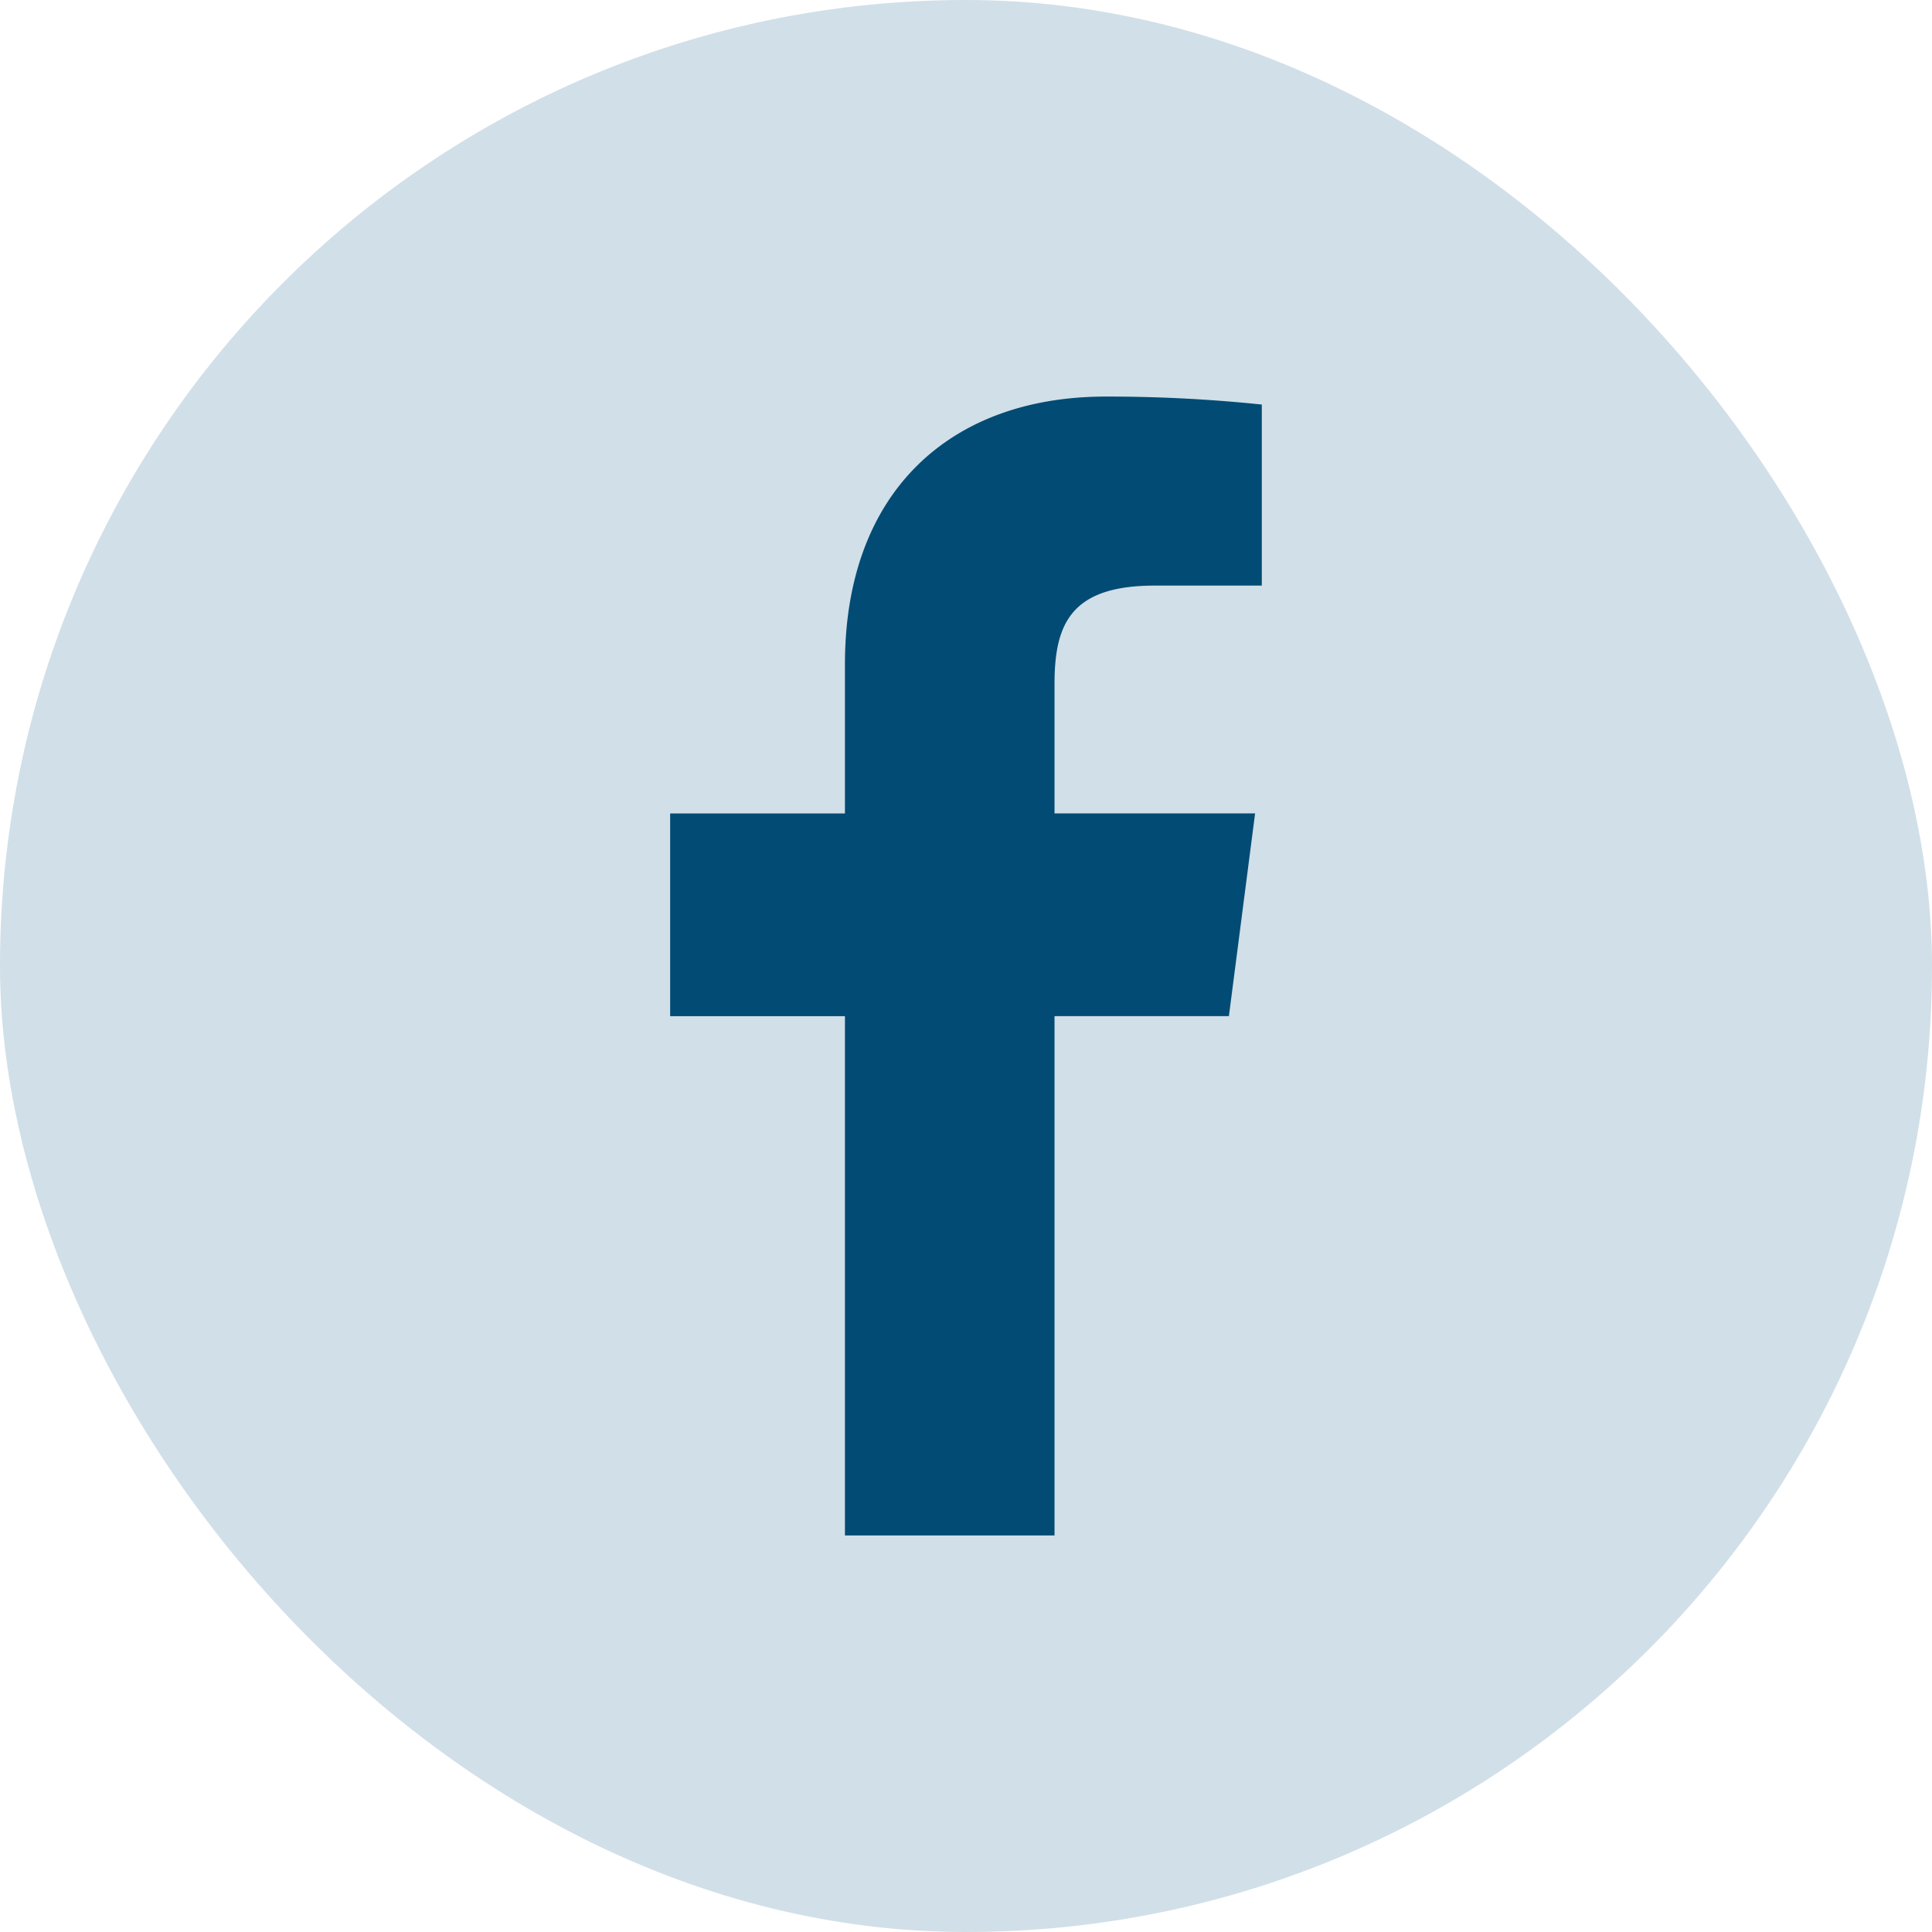
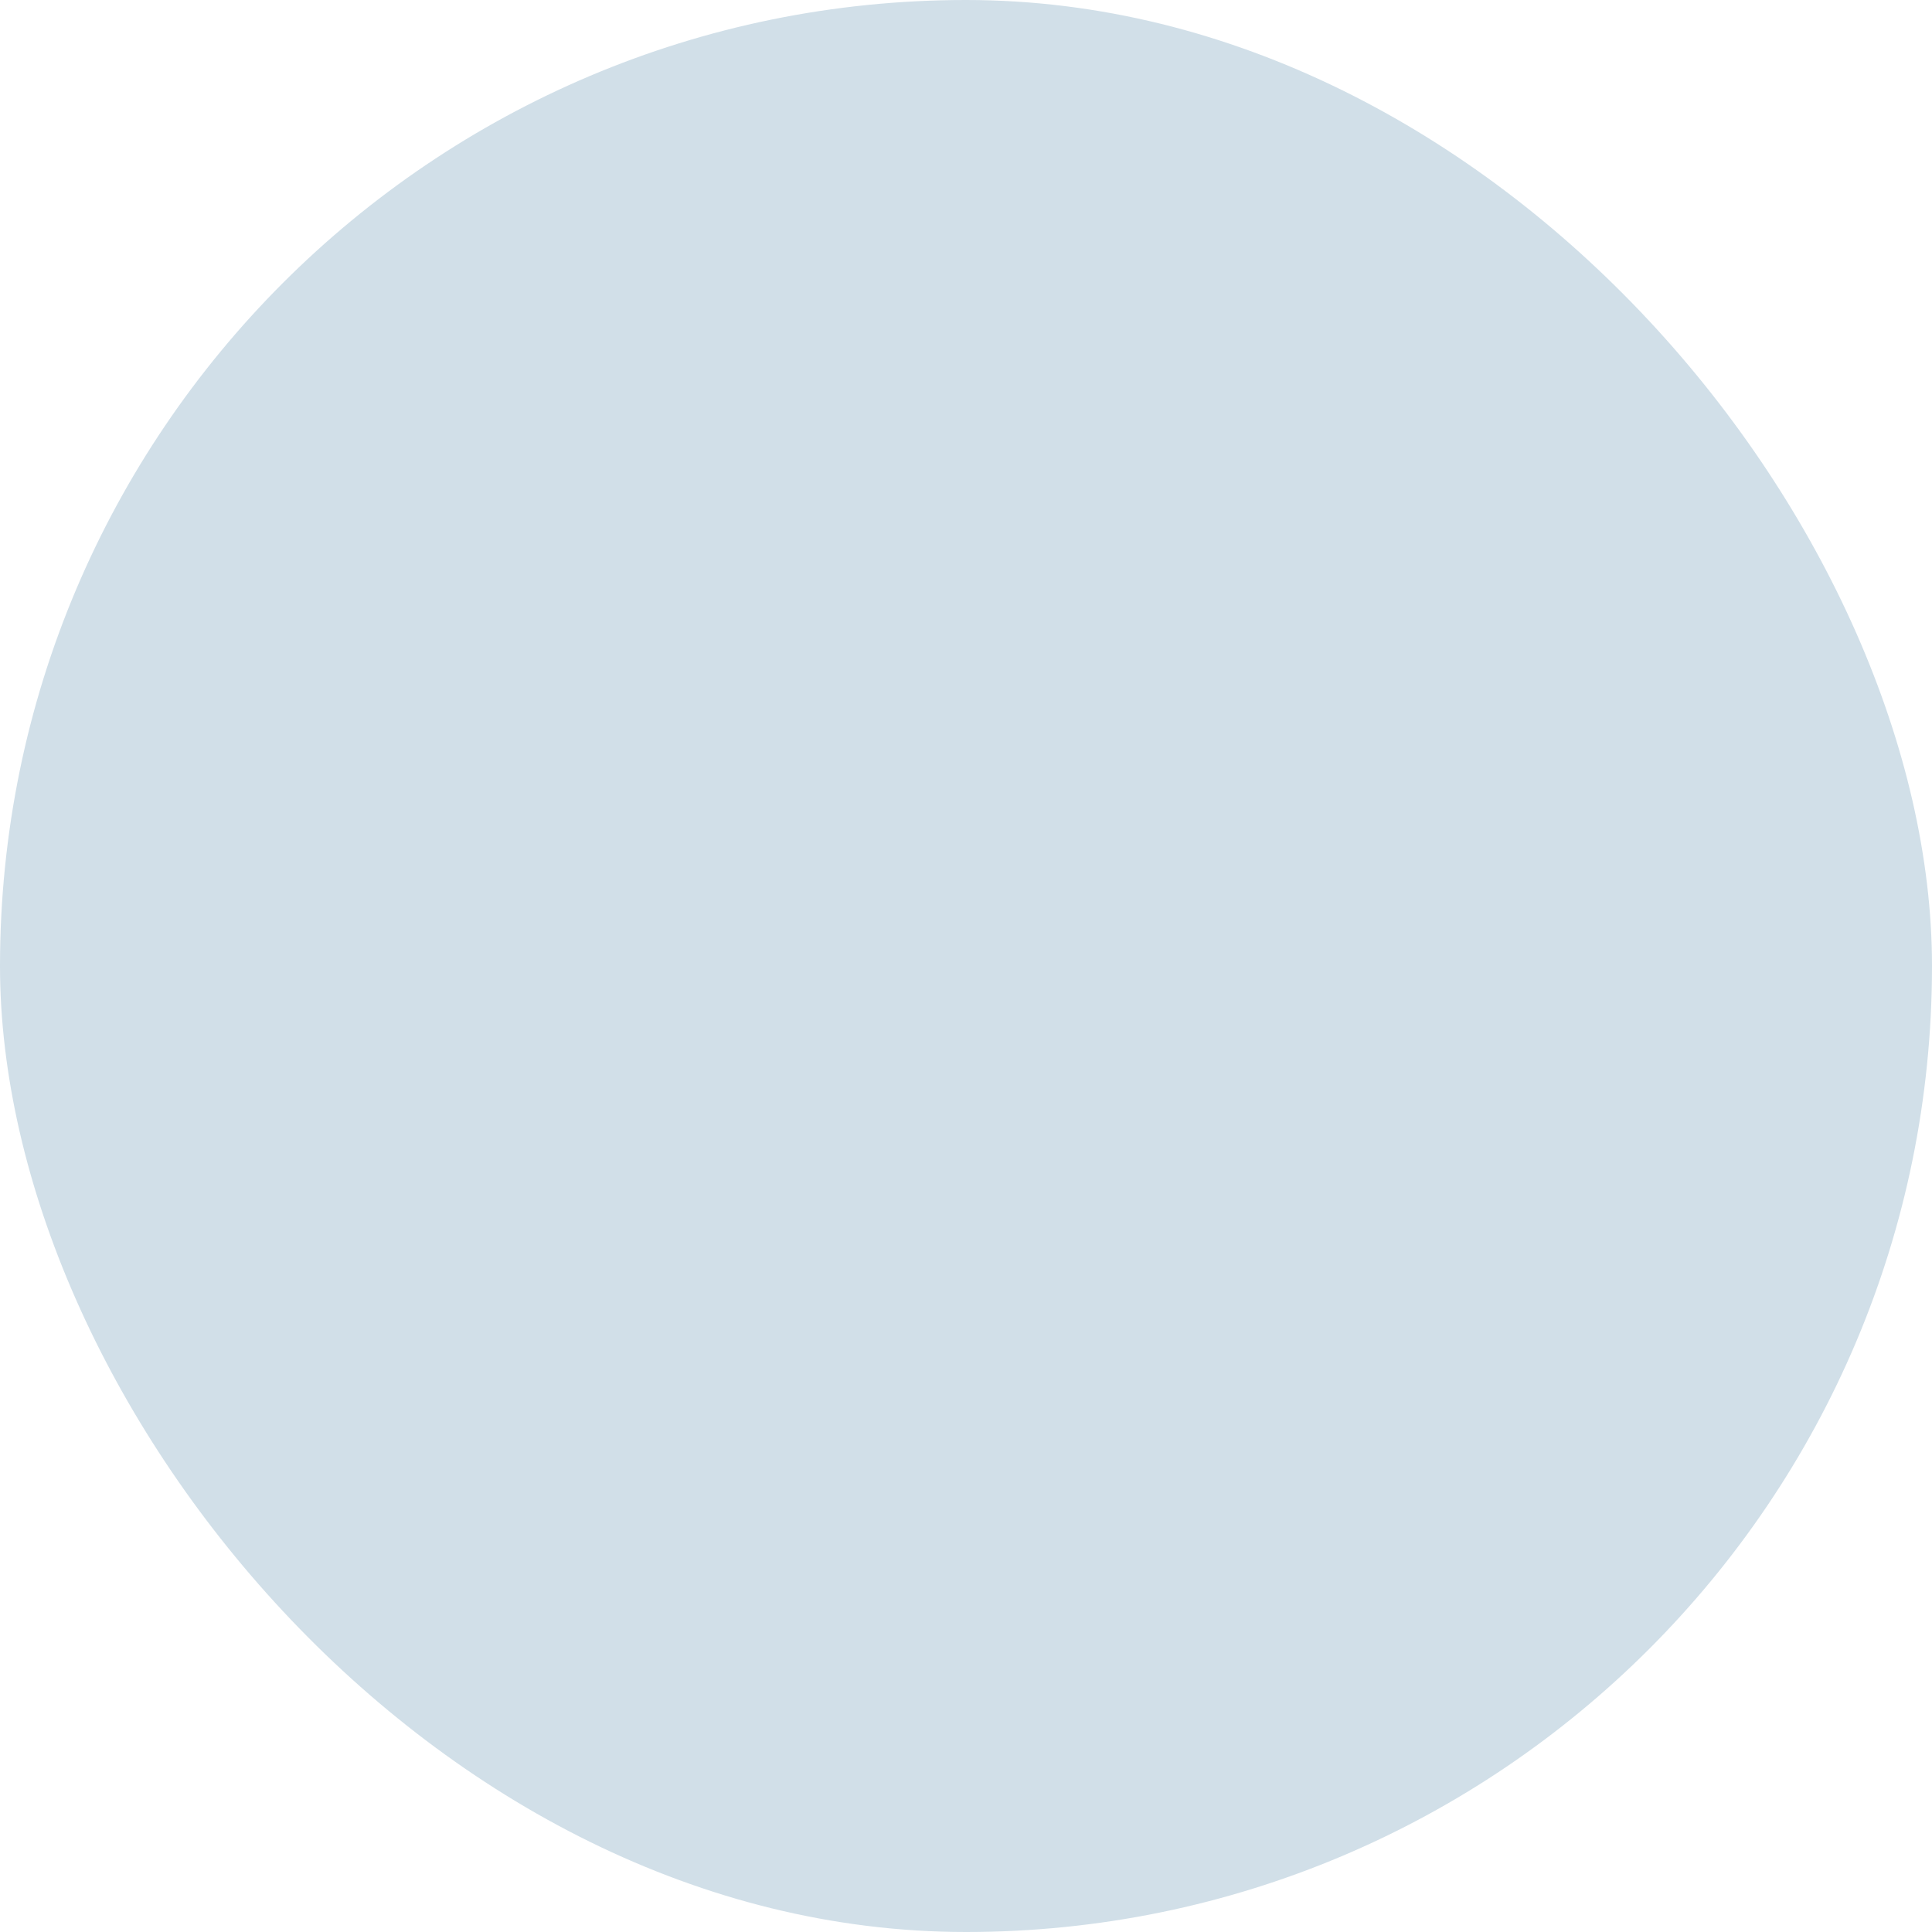
<svg xmlns="http://www.w3.org/2000/svg" width="38" height="38" viewBox="0 0 38 38">
  <g id="Group_4321" data-name="Group 4321" transform="translate(-106 -4768)">
    <rect id="Rectangle_2664" data-name="Rectangle 2664" width="38" height="38" rx="19" transform="translate(106 4768)" fill="#d1dfe8" />
-     <path id="Path_3165" data-name="Path 3165" d="M16.141,5.718h2.106V2.157A29.244,29.244,0,0,0,15.178,2c-3.046,0-5.13,1.859-5.13,5.264V10.2H6.61v3.987h3.438V24.4H14.17V14.186H17.6l.515-3.987H14.17V7.656C14.17,6.48,14.484,5.718,16.141,5.718Z" transform="translate(112.571 4773.8)" fill="#024b74" />
  </g>
</svg>